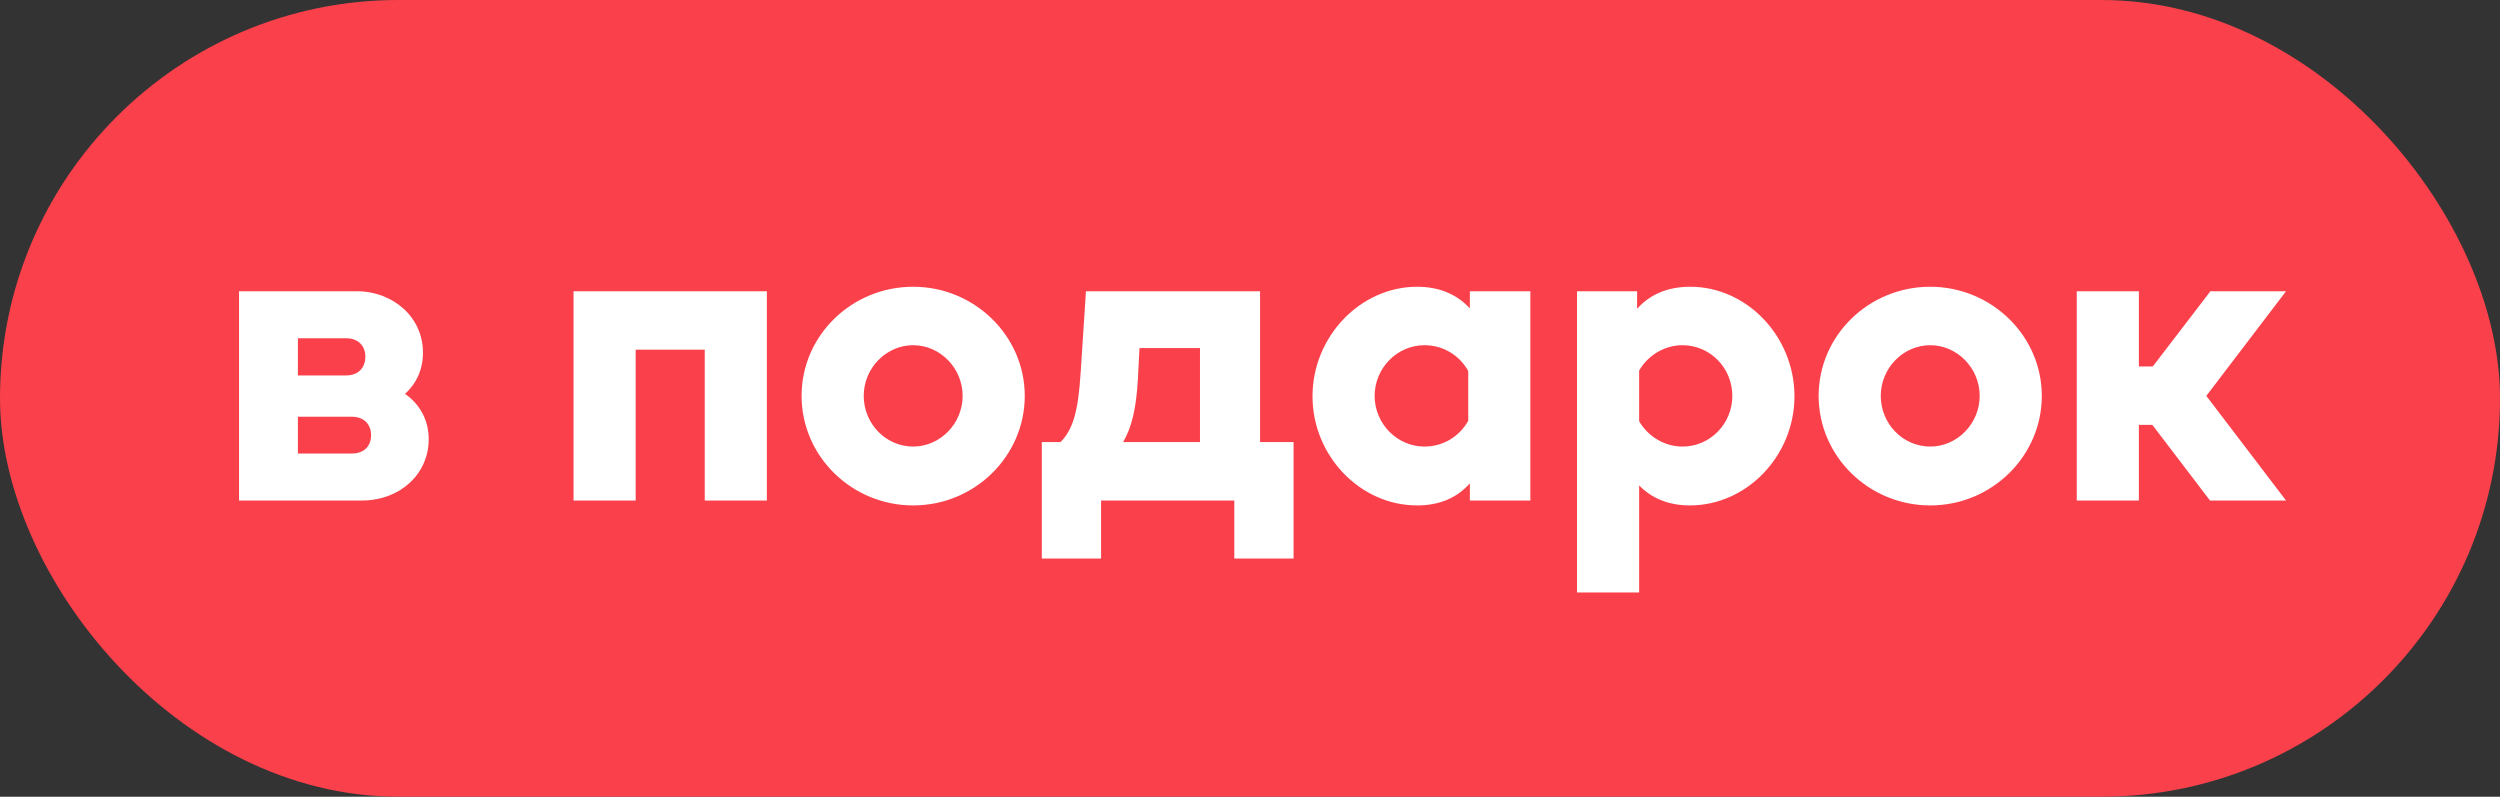
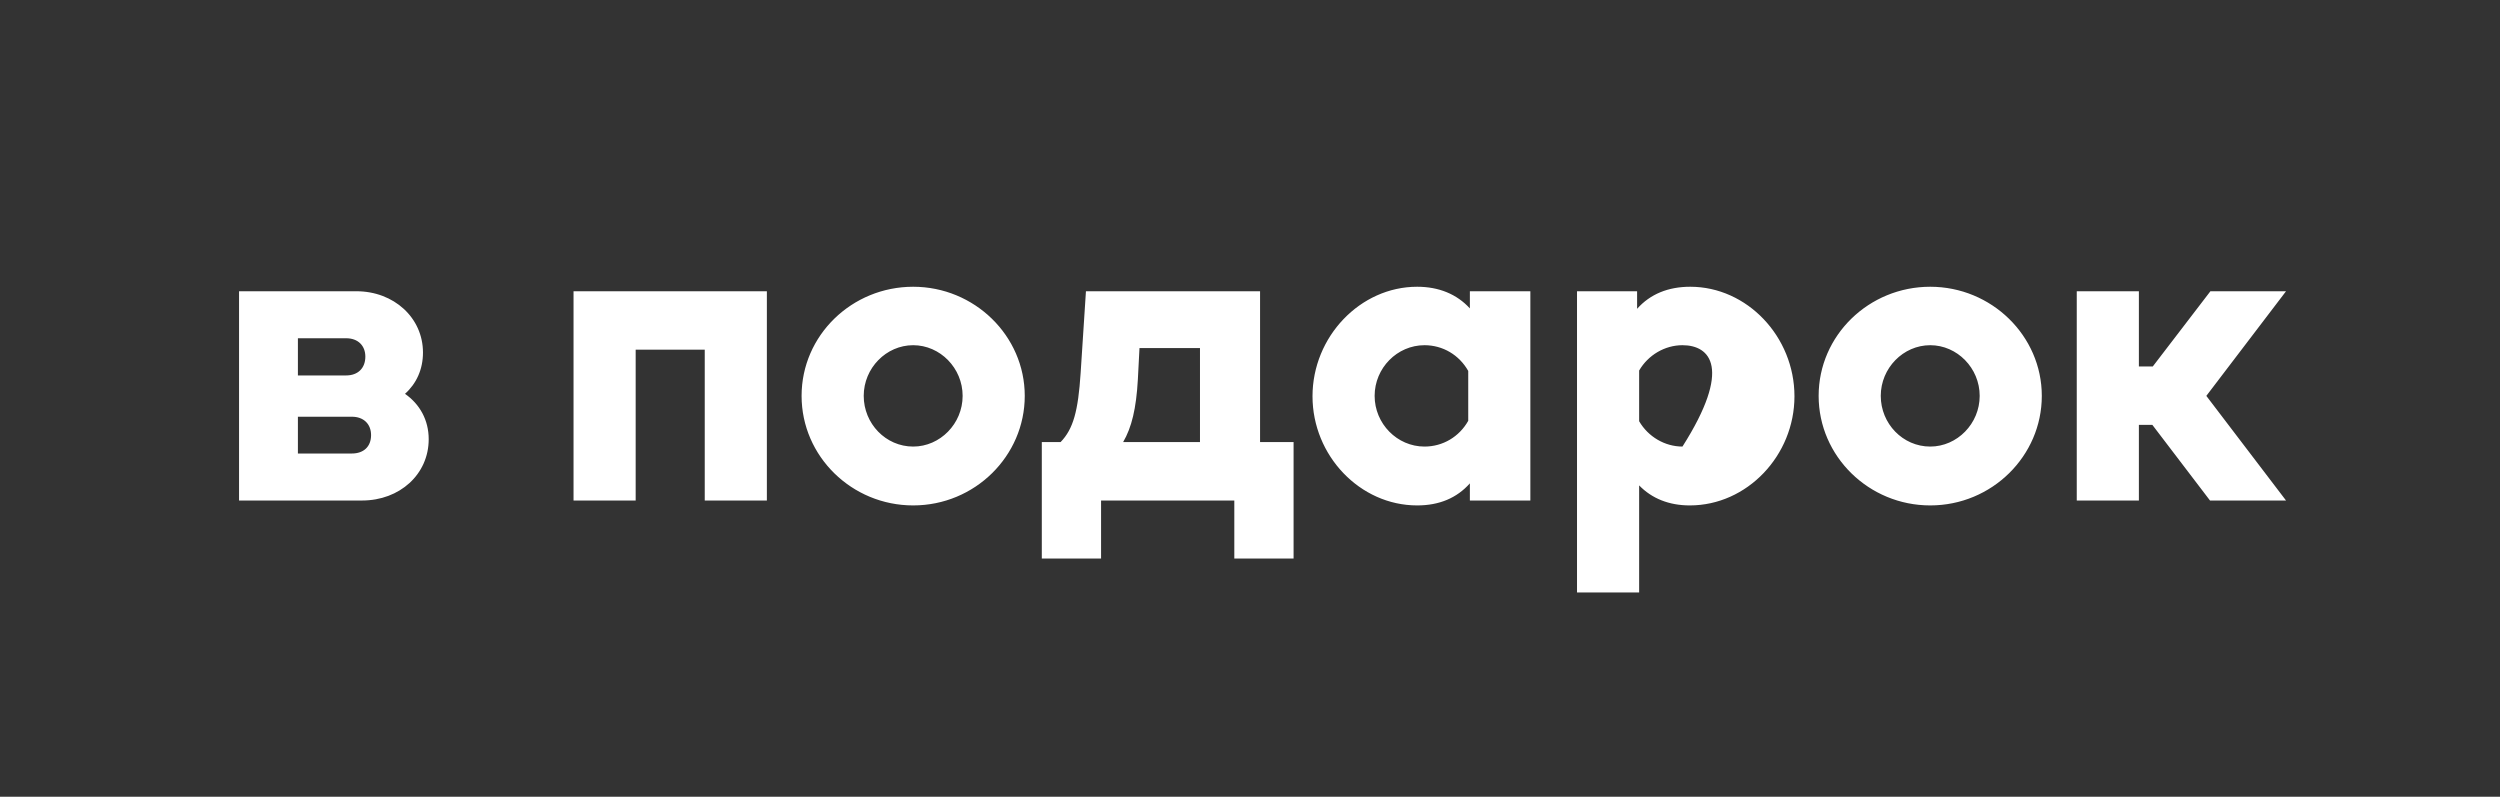
<svg xmlns="http://www.w3.org/2000/svg" width="273" height="87" viewBox="0 0 273 87" fill="none">
  <rect x="0" y="0" width="273" height="87" fill="#333333" stroke="none" />
-   <rect width="273" height="87" rx="43.5" fill="#FA414B" />
-   <path d="M44.225 43.007C45.832 44.123 46.814 45.864 46.814 47.961C46.814 51.8 43.645 54.656 39.539 54.656H26.104V31.804H38.914C43.02 31.804 46.189 34.705 46.189 38.499C46.189 40.329 45.475 41.891 44.225 43.007ZM37.798 36.937H32.531V40.998H37.798C39.092 40.998 39.896 40.195 39.896 38.945C39.896 37.74 39.092 36.937 37.798 36.937ZM32.531 49.523H38.423C39.717 49.523 40.521 48.765 40.521 47.515C40.521 46.31 39.717 45.506 38.423 45.506H32.531V49.523ZM62.63 31.804H83.742V54.656H76.958V38.187H69.415V54.656H62.63V31.804ZM99.718 55.192C93.023 55.192 87.533 49.836 87.533 43.23C87.533 36.624 93.023 31.313 99.718 31.313C106.413 31.313 111.903 36.669 111.903 43.23C111.903 49.791 106.458 55.192 99.718 55.192ZM99.718 48.765C102.664 48.765 105.119 46.265 105.119 43.23C105.119 40.195 102.664 37.696 99.718 37.696C96.772 37.696 94.318 40.195 94.318 43.23C94.318 46.265 96.728 48.765 99.718 48.765ZM137.599 31.804V48.274H141.259V60.994H134.787V54.656H120.237V60.994H113.765V48.274H115.818C117.202 46.846 117.737 44.882 118.005 40.731L118.585 31.804H137.599ZM124.432 38.008L124.254 41.445C124.075 44.614 123.584 46.667 122.647 48.274H131.038V38.008H124.432ZM160.51 33.678V31.804H167.115V54.656H160.51V52.782C159.081 54.389 157.162 55.192 154.752 55.192C148.503 55.192 143.326 49.747 143.326 43.275C143.326 36.758 148.548 31.313 154.752 31.313C157.117 31.313 159.081 32.116 160.51 33.678ZM155.555 48.765C157.564 48.765 159.349 47.694 160.331 45.953V40.507C159.349 38.767 157.564 37.696 155.555 37.696C152.565 37.696 150.11 40.195 150.11 43.23C150.11 46.265 152.565 48.765 155.555 48.765ZM184.574 31.313C190.778 31.313 195.955 36.758 195.955 43.275C195.955 49.747 190.778 55.192 184.529 55.192C182.253 55.192 180.378 54.433 178.994 53.005V64.699H172.21V31.804H178.771V33.723C180.199 32.116 182.163 31.313 184.574 31.313ZM183.725 48.765C186.761 48.765 189.171 46.265 189.171 43.23C189.171 40.195 186.761 37.696 183.725 37.696C181.806 37.696 179.976 38.767 178.994 40.463V45.997C179.976 47.694 181.806 48.765 183.725 48.765ZM210.78 55.192C204.085 55.192 198.595 49.836 198.595 43.23C198.595 36.624 204.085 31.313 210.78 31.313C217.475 31.313 222.965 36.669 222.965 43.23C222.965 49.791 217.52 55.192 210.78 55.192ZM210.78 48.765C213.726 48.765 216.181 46.265 216.181 43.23C216.181 40.195 213.726 37.696 210.78 37.696C207.834 37.696 205.379 40.195 205.379 43.23C205.379 46.265 207.789 48.765 210.78 48.765ZM235.084 40.017L241.377 31.804H249.634L240.931 43.23L249.634 54.656H241.332L235.039 46.399H233.566V54.656H226.782V31.804H233.566V40.017H235.084Z" fill="white" />
+   <path d="M44.225 43.007C45.832 44.123 46.814 45.864 46.814 47.961C46.814 51.8 43.645 54.656 39.539 54.656H26.104V31.804H38.914C43.02 31.804 46.189 34.705 46.189 38.499C46.189 40.329 45.475 41.891 44.225 43.007ZM37.798 36.937H32.531V40.998H37.798C39.092 40.998 39.896 40.195 39.896 38.945C39.896 37.74 39.092 36.937 37.798 36.937ZM32.531 49.523H38.423C39.717 49.523 40.521 48.765 40.521 47.515C40.521 46.31 39.717 45.506 38.423 45.506H32.531V49.523ZM62.63 31.804H83.742V54.656H76.958V38.187H69.415V54.656H62.63V31.804ZM99.718 55.192C93.023 55.192 87.533 49.836 87.533 43.23C87.533 36.624 93.023 31.313 99.718 31.313C106.413 31.313 111.903 36.669 111.903 43.23C111.903 49.791 106.458 55.192 99.718 55.192ZM99.718 48.765C102.664 48.765 105.119 46.265 105.119 43.23C105.119 40.195 102.664 37.696 99.718 37.696C96.772 37.696 94.318 40.195 94.318 43.23C94.318 46.265 96.728 48.765 99.718 48.765ZM137.599 31.804V48.274H141.259V60.994H134.787V54.656H120.237V60.994H113.765V48.274H115.818C117.202 46.846 117.737 44.882 118.005 40.731L118.585 31.804H137.599ZM124.432 38.008L124.254 41.445C124.075 44.614 123.584 46.667 122.647 48.274H131.038V38.008H124.432ZM160.51 33.678V31.804H167.115V54.656H160.51V52.782C159.081 54.389 157.162 55.192 154.752 55.192C148.503 55.192 143.326 49.747 143.326 43.275C143.326 36.758 148.548 31.313 154.752 31.313C157.117 31.313 159.081 32.116 160.51 33.678ZM155.555 48.765C157.564 48.765 159.349 47.694 160.331 45.953V40.507C159.349 38.767 157.564 37.696 155.555 37.696C152.565 37.696 150.11 40.195 150.11 43.23C150.11 46.265 152.565 48.765 155.555 48.765ZM184.574 31.313C190.778 31.313 195.955 36.758 195.955 43.275C195.955 49.747 190.778 55.192 184.529 55.192C182.253 55.192 180.378 54.433 178.994 53.005V64.699H172.21V31.804H178.771V33.723C180.199 32.116 182.163 31.313 184.574 31.313ZM183.725 48.765C189.171 40.195 186.761 37.696 183.725 37.696C181.806 37.696 179.976 38.767 178.994 40.463V45.997C179.976 47.694 181.806 48.765 183.725 48.765ZM210.78 55.192C204.085 55.192 198.595 49.836 198.595 43.23C198.595 36.624 204.085 31.313 210.78 31.313C217.475 31.313 222.965 36.669 222.965 43.23C222.965 49.791 217.52 55.192 210.78 55.192ZM210.78 48.765C213.726 48.765 216.181 46.265 216.181 43.23C216.181 40.195 213.726 37.696 210.78 37.696C207.834 37.696 205.379 40.195 205.379 43.23C205.379 46.265 207.789 48.765 210.78 48.765ZM235.084 40.017L241.377 31.804H249.634L240.931 43.23L249.634 54.656H241.332L235.039 46.399H233.566V54.656H226.782V31.804H233.566V40.017H235.084Z" fill="white" />
</svg>